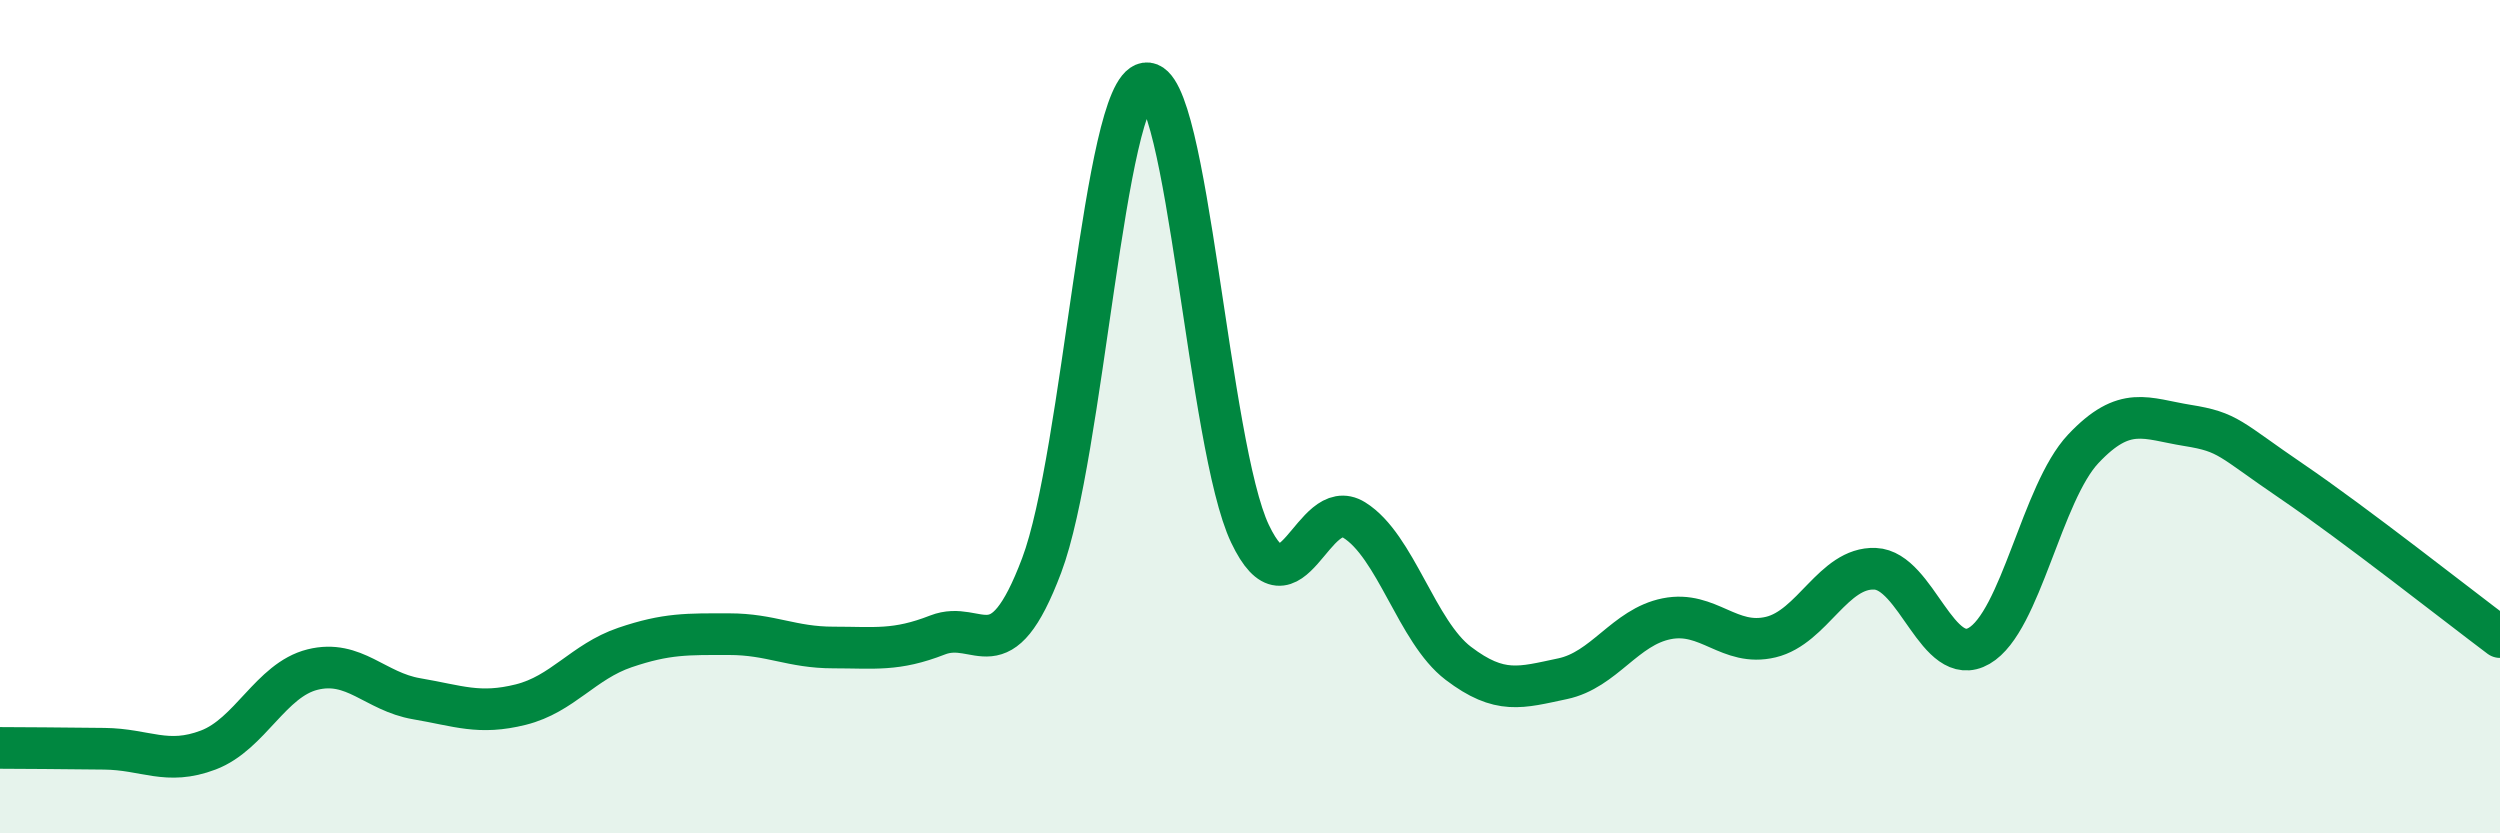
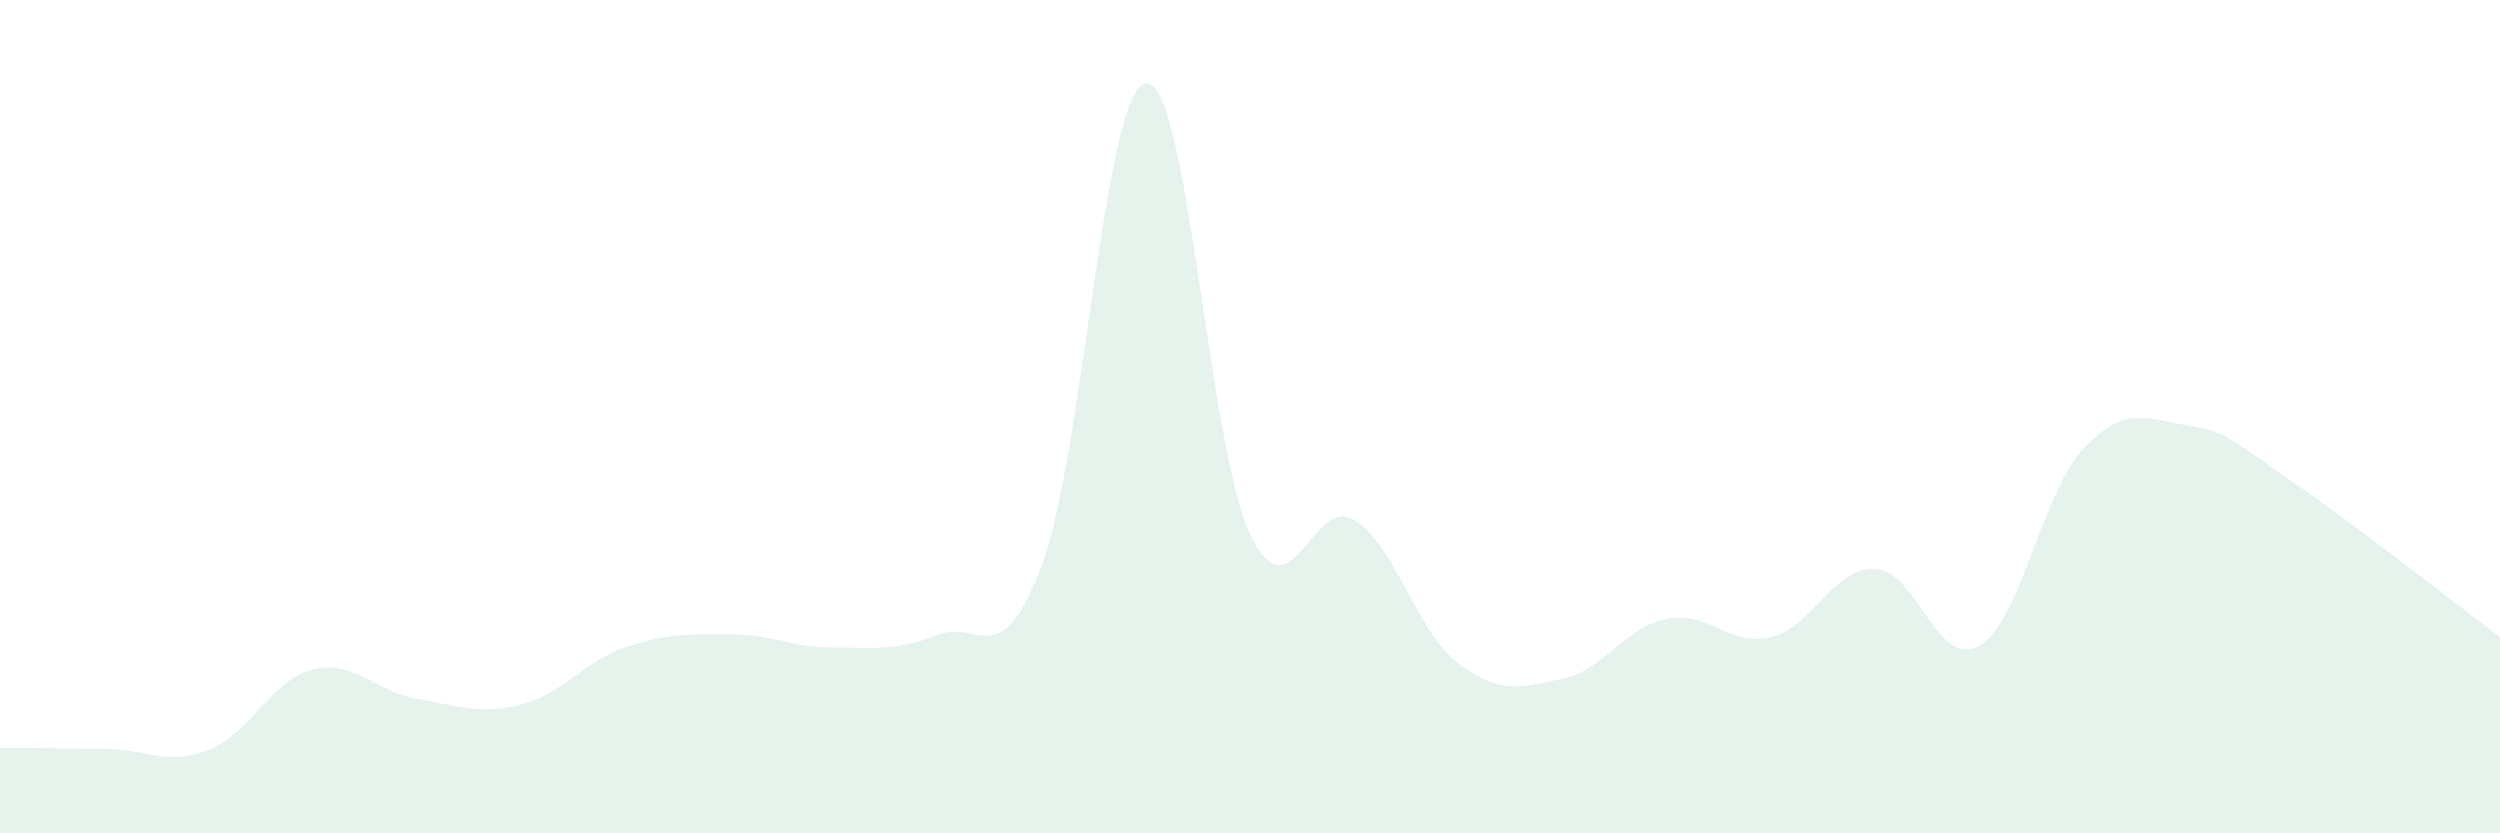
<svg xmlns="http://www.w3.org/2000/svg" width="60" height="20" viewBox="0 0 60 20">
  <path d="M 0,17.95 C 0.5,17.95 1.5,17.96 2.5,17.97 C 3.5,17.98 4,18.38 5,18 C 6,17.62 6.5,16.32 7.5,16.07 C 8.5,15.82 9,16.6 10,16.77 C 11,16.94 11.5,17.16 12.5,16.91 C 13.5,16.66 14,15.88 15,15.54 C 16,15.2 16.5,15.22 17.5,15.22 C 18.5,15.22 19,15.54 20,15.54 C 21,15.54 21.5,15.63 22.5,15.24 C 23.5,14.85 24,16.22 25,13.57 C 26,10.92 26.5,2.15 27.5,2 C 28.5,1.85 29,10.71 30,12.81 C 31,14.91 31.5,11.86 32.5,12.48 C 33.5,13.1 34,15.16 35,15.92 C 36,16.68 36.5,16.5 37.5,16.29 C 38.5,16.08 39,15.05 40,14.85 C 41,14.65 41.5,15.53 42.5,15.29 C 43.5,15.05 44,13.61 45,13.65 C 46,13.69 46.5,16.08 47.5,15.5 C 48.5,14.92 49,11.83 50,10.77 C 51,9.71 51.5,10.05 52.5,10.21 C 53.5,10.37 53.5,10.53 55,11.55 C 56.5,12.57 59,14.54 60,15.29L60 20L0 20Z" fill="#008740" opacity="0.1" stroke-linecap="round" stroke-linejoin="round" />
-   <path d="M 0,17.95 C 0.5,17.95 1.5,17.96 2.5,17.97 C 3.5,17.98 4,18.38 5,18 C 6,17.62 6.5,16.32 7.5,16.07 C 8.5,15.82 9,16.6 10,16.77 C 11,16.94 11.5,17.16 12.5,16.91 C 13.5,16.66 14,15.88 15,15.54 C 16,15.2 16.5,15.22 17.5,15.22 C 18.5,15.22 19,15.54 20,15.54 C 21,15.54 21.5,15.63 22.5,15.24 C 23.5,14.85 24,16.22 25,13.57 C 26,10.92 26.5,2.15 27.5,2 C 28.5,1.85 29,10.71 30,12.81 C 31,14.91 31.5,11.86 32.5,12.48 C 33.5,13.1 34,15.16 35,15.92 C 36,16.68 36.5,16.5 37.5,16.29 C 38.5,16.08 39,15.05 40,14.85 C 41,14.65 41.5,15.53 42.5,15.29 C 43.5,15.05 44,13.61 45,13.65 C 46,13.69 46.5,16.08 47.5,15.5 C 48.5,14.92 49,11.83 50,10.77 C 51,9.71 51.5,10.05 52.5,10.21 C 53.5,10.37 53.5,10.53 55,11.55 C 56.5,12.57 59,14.54 60,15.29" stroke="#008740" stroke-width="1" fill="none" stroke-linecap="round" stroke-linejoin="round" />
</svg>